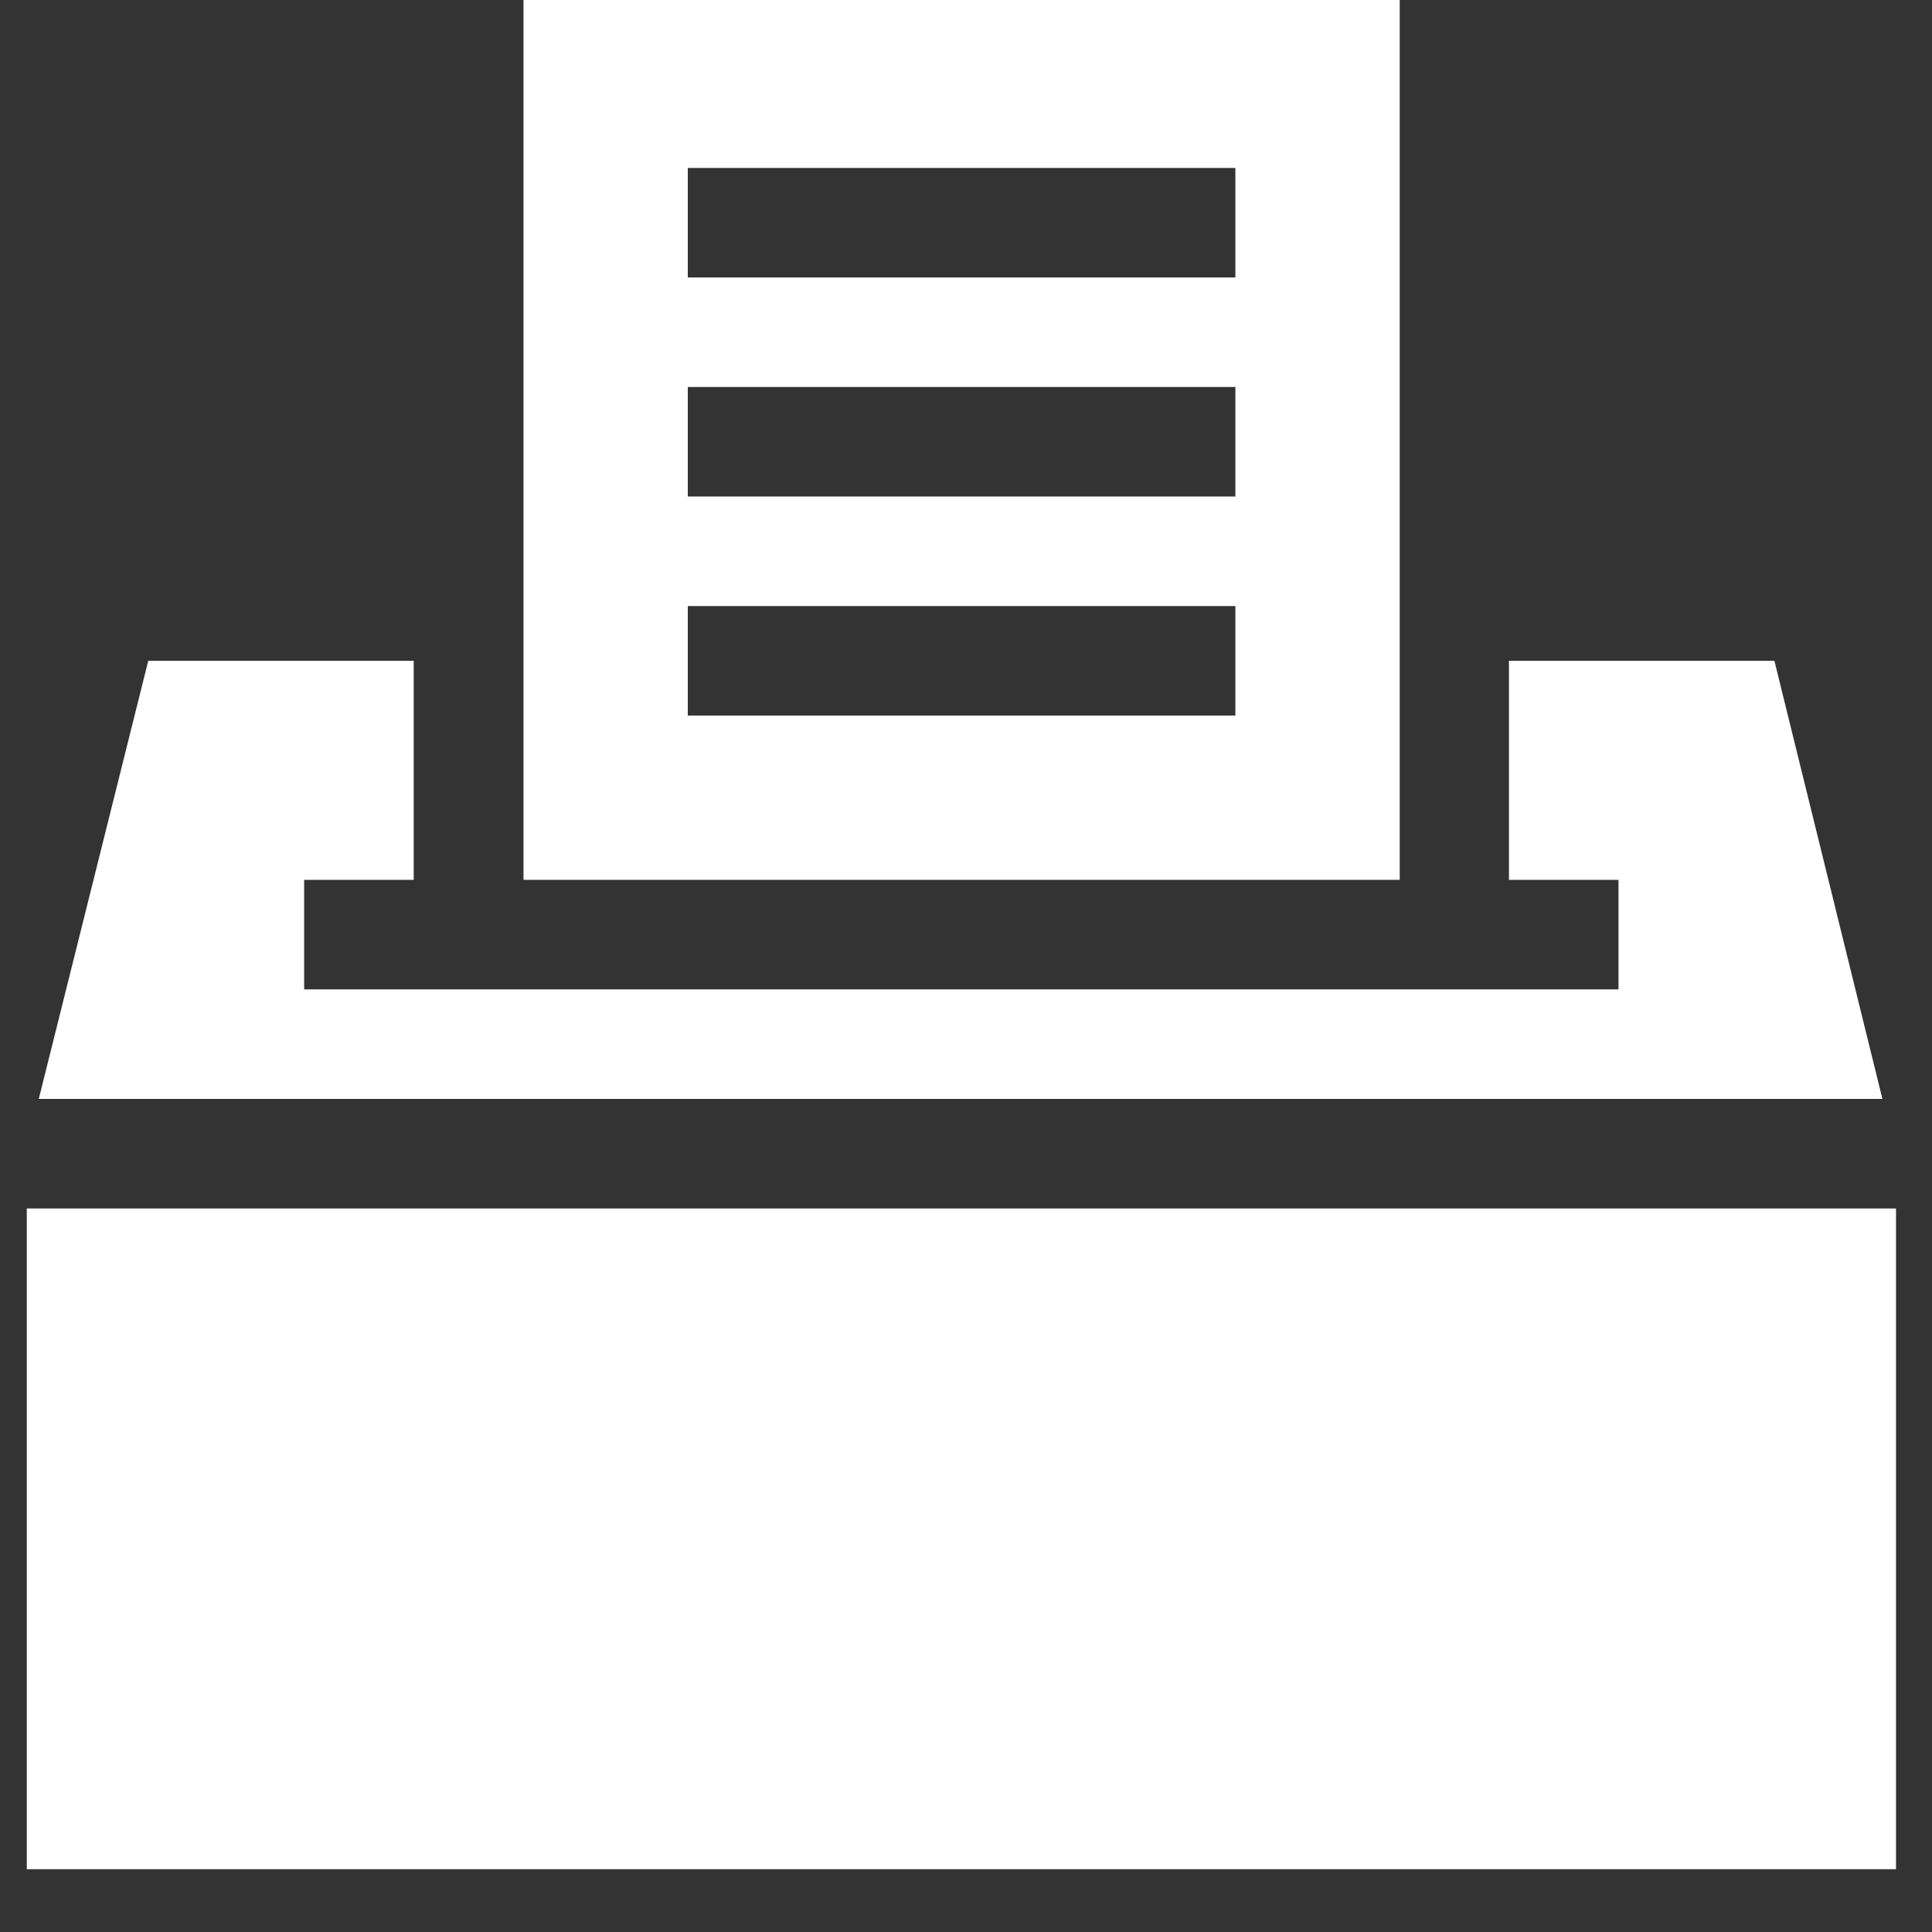
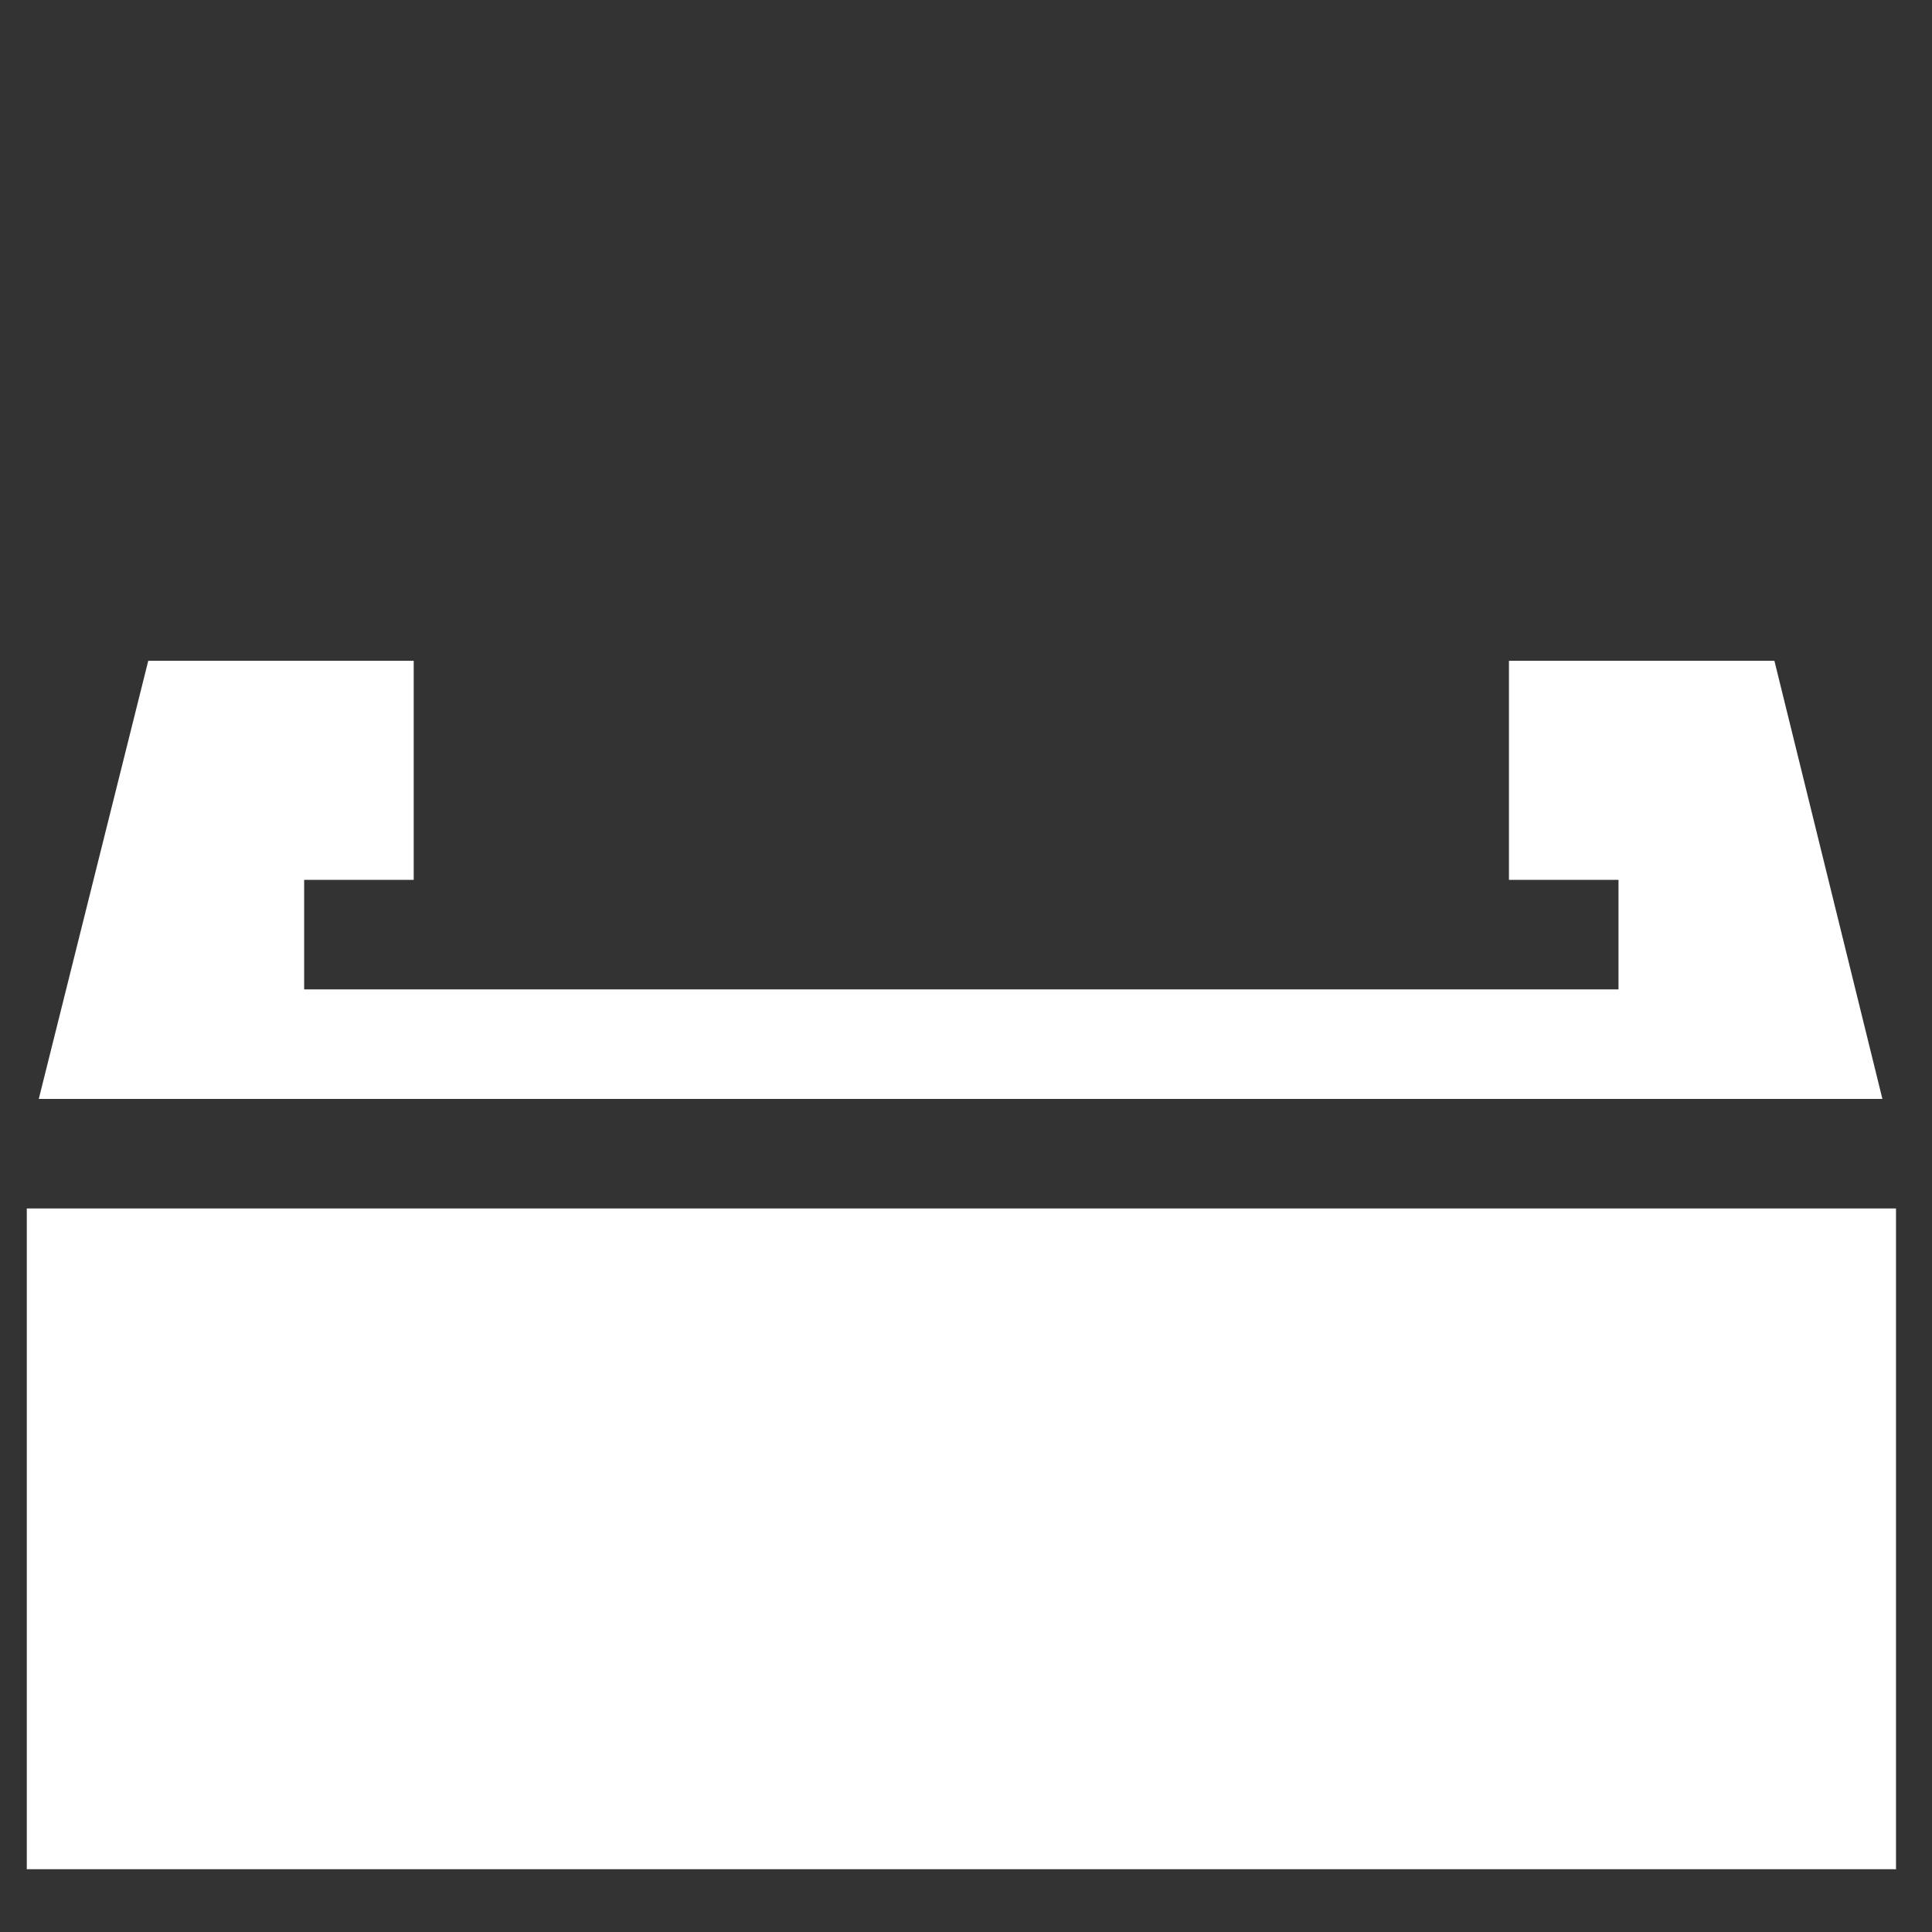
<svg xmlns="http://www.w3.org/2000/svg" width="30" height="30" viewBox="0 0 30 30" fill="none">
  <rect x="0" y="0" width="30" height="30" fill="#333333" stroke="none" />
-   <path d="M6.424 13.662V10.261H2.302L0.602 17.064H29.23L27.553 10.261H23.431V13.662H25.132V15.363H4.723V13.662H6.424Z" fill="white" />
-   <path d="M8.129 13.662H21.735V0H8.129V13.662ZM10.68 2.608H19.183V4.308H10.68V2.608ZM10.68 6.009H19.183V7.71H10.68V6.009ZM10.68 9.411H19.183V11.111H10.68V9.411Z" fill="white" />
+   <path d="M6.424 13.662V10.261H2.302L0.602 17.064H29.23L27.553 10.261H23.431V13.662H25.132V15.363H4.723V13.662H6.424" fill="white" />
  <path d="M0.416 18.765H29.441V29.025H0.416V18.765Z" fill="white" />
</svg>